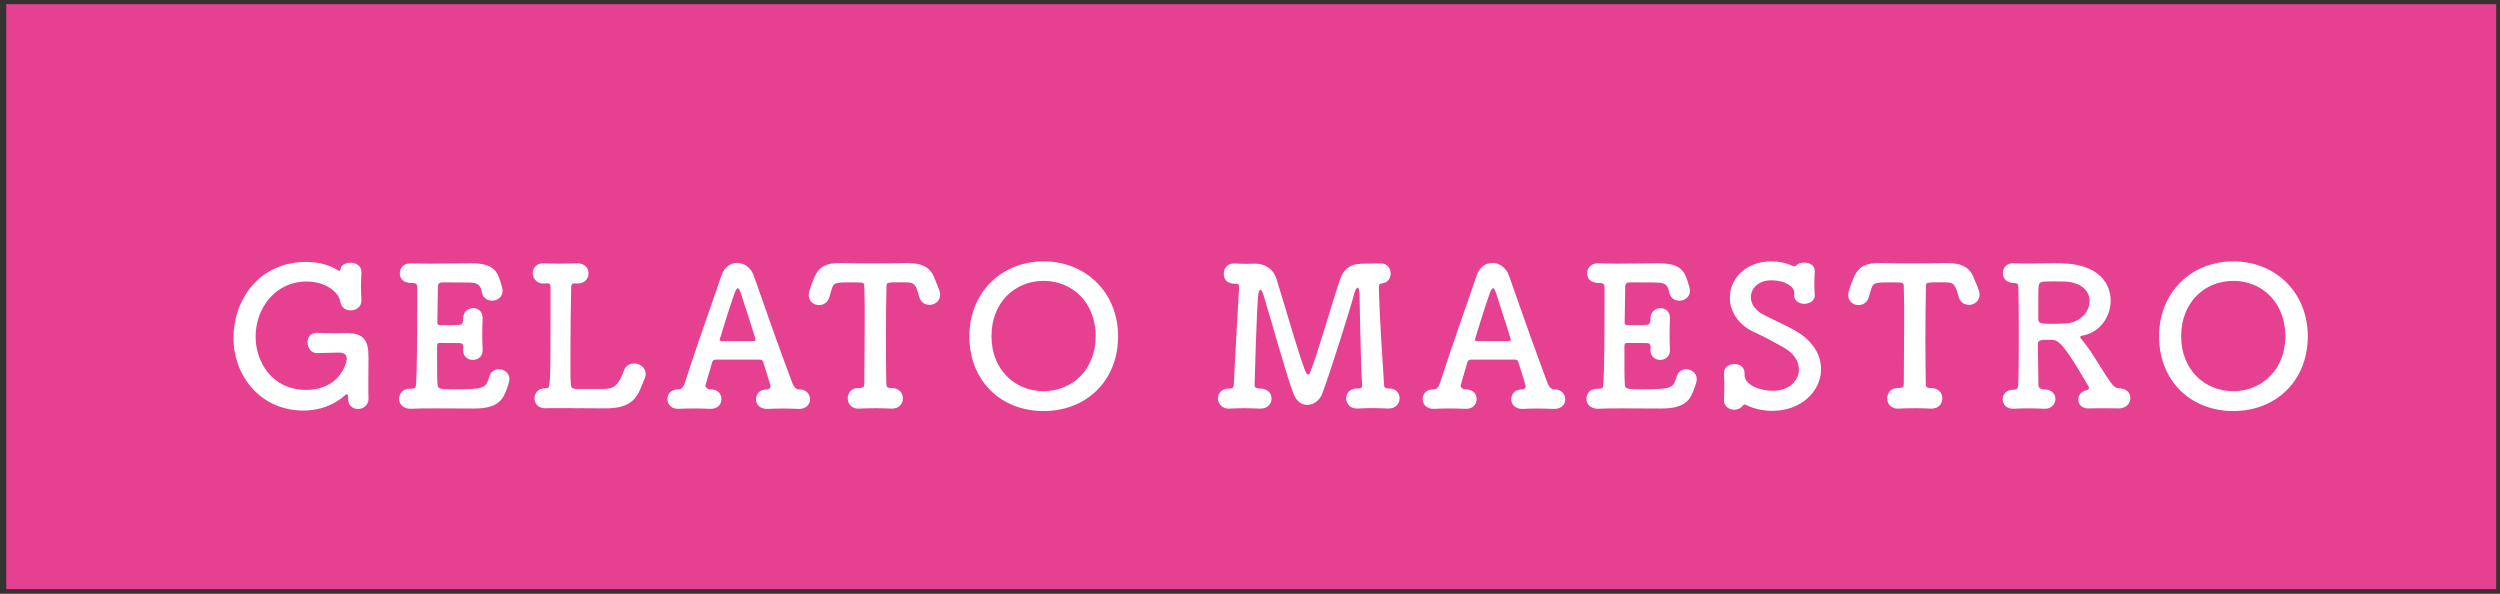
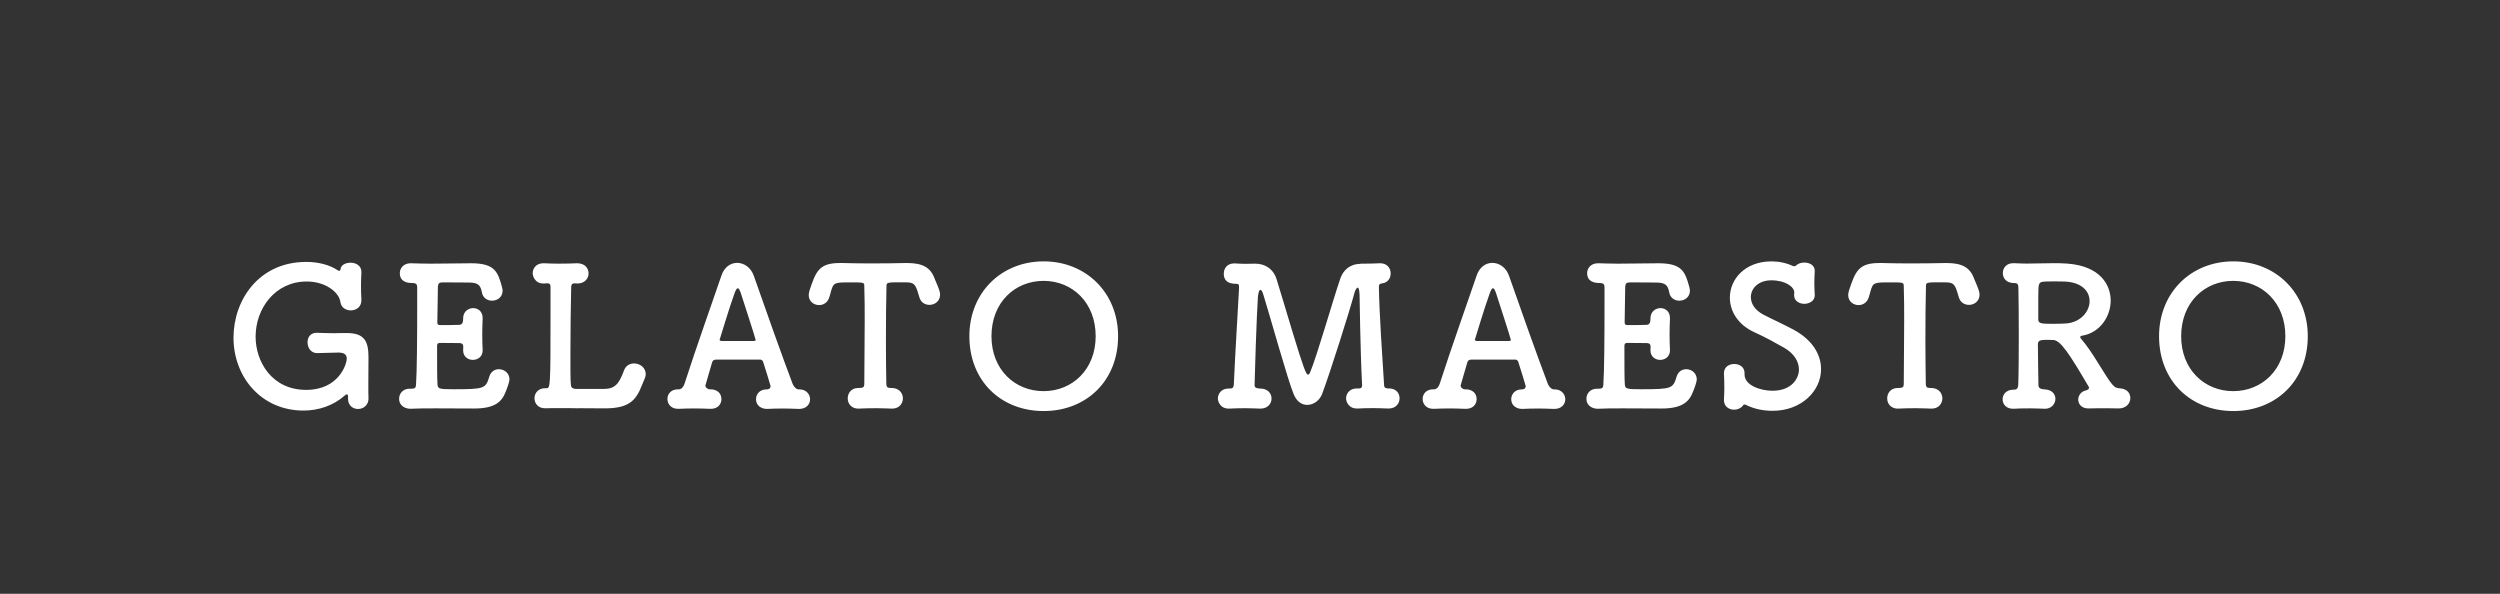
<svg xmlns="http://www.w3.org/2000/svg" id="レイヤー_1" viewBox="0 0 316.7 75.22">
  <rect x="0" y="0" width="316.7" height="75.22" fill="#333333" stroke="none" />
  <style>.st0{fill:#e64090}.st1{fill:#fff}</style>
-   <path class="st0" d="M.79.52h315.43v74.11H.79z" />
  <path class="st1" d="M43.01 44.66c-.24 0-1.49.03-2.83.07-.73.02-1.22-.61-1.22-1.37 0-.61.34-1.2 1.15-1.2h.07c.59.02 1.34.05 2.08.05.51 0 1-.02 1.42-.02h.24c2.25 0 2.76 1.03 2.76 3.08 0 .17-.02 2.1-.02 3.54 0 .73 0 1.34.02 1.56v.17c0 .68-.56 1.27-1.32 1.27-.64 0-1.27-.42-1.27-1.29v-.27c0-.15-.02-.29-.15-.29-.05 0-.15.02-.24.12-1.47 1.32-3.37 1.93-5.25 1.93-5.37 0-8.87-4.28-8.87-9.23 0-4.76 3.2-9.6 9.21-9.6 1.49 0 2.93.34 4.03 1.08.02.02.1.05.15.05.07 0 .15-.05.17-.2.03-.54.64-.83 1.27-.83.68 0 1.37.37 1.37 1.15v.1c-.02.51-.05 1.08-.05 1.64 0 .66.02 1.29.05 1.78v.1c0 .85-.68 1.27-1.34 1.27-.61 0-1.22-.34-1.32-1.07-.17-1.22-1.86-2.59-4.27-2.59-3.98 0-6.47 3.4-6.47 6.99 0 3.15 2.05 6.74 6.4 6.74 4.15 0 5.15-3.27 5.15-3.98 0-.49-.39-.73-.86-.73-.01-.02-.03-.02-.06-.02zm14.47 4.65c3.91 0 4.05-.1 4.5-1.59.2-.66.71-.95 1.22-.95.66 0 1.34.49 1.34 1.29 0 .29-.29 1.12-.49 1.59-.49 1.27-1.39 2.1-3.98 2.1-1.32 0-3.15-.02-4.86-.02-1.17 0-2.27 0-3.18.05-.54.02-1.47-.27-1.47-1.27 0-.64.46-1.27 1.34-1.27h.24c.42 0 .54-.12.56-.49.12-1.61.15-6.21.15-9.75v-2.59c0-.37-.1-.56-.64-.56-.56 0-1.56-.12-1.56-1.25 0-.61.46-1.25 1.37-1.25h.1c.66.02 1.49.05 2.39.05 1.81 0 3.88-.05 5.18-.05 3 0 3.37 1.1 3.88 2.93.05.2.1.37.1.54 0 .83-.68 1.27-1.34 1.27-.59 0-1.17-.34-1.29-1.08-.17-.88-.46-1.22-1.69-1.22-1.03 0-2.91-.02-3.22-.02-.49 0-.64.1-.66.64-.02 1.1-.05 2.81-.07 4.45 0 .24.12.32.34.32.78 0 2.03 0 2.44-.03.42-.02.49-.37.49-.78-.02-1 .78-1.34 1.27-1.34.61 0 1.2.42 1.2 1.25v.1c-.02.56-.05 1.22-.05 1.86 0 .76.02 1.51.05 2.05v.1c0 .81-.63 1.2-1.25 1.2-.61 0-1.22-.42-1.22-1.2v-.1c0-.1.02-.22.02-.32 0-.27-.07-.51-.51-.51-.46 0-1.69-.02-2.44-.02-.29 0-.37.12-.37.39 0 2.22 0 4.25.05 4.81.03.62.18.67 2.06.67zm15.85 2.41c-.81-.02-1.71-.02-2.54-.02-.61 0-1.17 0-1.64.02h-.1c-.9 0-1.34-.63-1.34-1.27s.46-1.27 1.34-1.27h.15c.51 0 .54-.02.54-9.23v-3.62c0-.34-.12-.44-.37-.44h-.1c-.1 0-.2.02-.32.02-1.25.07-1.47-1.05-1.47-1.29 0-.64.46-1.27 1.34-1.27h.12c.51.02 1.15.05 1.83.05.81 0 1.64-.02 2.3-.05h.05c.98 0 1.44.63 1.44 1.29 0 .64-.49 1.27-1.39 1.27h-.1c-.1 0-.2-.02-.29-.02-.22 0-.39.07-.42.42-.05 2-.1 5.74-.1 8.62 0 1.76 0 3.2.05 3.66.02.42.07.63.64.68h3.54c1.44 0 1.95-.68 2.57-2.37.22-.59.73-.86 1.27-.86.71 0 1.47.51 1.47 1.34 0 .32-.1.54-.49 1.44-.73 1.88-1.61 2.91-4.67 2.91-1.03 0-2.83-.02-3.22-.02h-.09zm23.92-2.41c.2 0 .37-.17.37-.39 0-.05-.64-2.15-.93-3.03-.05-.2-.2-.34-.39-.34h-5.6c-.32.05-.42.1-.51.42l-.83 2.86c0 .27.29.49.56.49.83-.03 1.47.42 1.47 1.25 0 .61-.44 1.22-1.34 1.22h-.1c-.61-.02-1.25-.05-1.88-.05-.78 0-1.49.02-2.08.05h-.1c-.9 0-1.34-.63-1.34-1.25 0-.61.44-1.22 1.32-1.22h.12c.39 0 .64-.42.73-.73 1.42-4.42 3.69-10.8 4.67-13.68.37-1.1 1.17-1.61 2-1.61.86 0 1.76.59 2.12 1.69 1.29 3.71 3.69 10.46 4.89 13.61.07.22.39.73.78.73 1.15-.03 1.44.83 1.44 1.25 0 .61-.46 1.22-1.37 1.22h-.1c-.61-.02-1.25-.05-1.88-.05-.78 0-1.49.02-2.08.05-.73.02-1.42-.42-1.42-1.22 0-.61.44-1.25 1.32-1.25h.16zm-1.74-6.11c.15-.03.22-.05.22-.12 0-.17-1.69-5.33-1.88-5.94-.15-.44-.27-.63-.39-.63s-.27.24-.44.73c-.56 1.51-1.86 5.81-1.86 5.81 0 .07.05.1.24.15h4.11zm12.29-7.43c-2.1 0-2.2.02-2.52 1.1-.07.22-.12.49-.22.78-.2.68-.76 1-1.29 1-.66 0-1.32-.46-1.32-1.27 0-.2.05-.42.12-.64.78-2.35 1.2-3.42 3.79-3.42h.46c.76.02 2 .05 3.35.05 1.64 0 3.4-.02 4.52-.05h.24c1.93 0 2.96.56 3.47 1.98.15.39.42.95.59 1.47.07.2.1.39.1.56 0 .83-.68 1.29-1.34 1.29-.54 0-1.1-.29-1.29-.98-.07-.27-.15-.51-.22-.73-.37-1.12-.61-1.15-1.91-1.15-2 0-2.03 0-2.03.54-.05 1.81-.07 4.42-.07 7.01 0 1.88.02 3.74.05 5.28 0 .54.24.56.68.56.95 0 1.42.66 1.42 1.32 0 .63-.46 1.29-1.34 1.29h-.1c-.61-.02-1.29-.05-1.98-.05-.81 0-1.59.02-2.15.05-.81.05-1.42-.51-1.42-1.29 0-.66.44-1.32 1.32-1.32h.1c.44-.03.68 0 .68-.54 0-1.98.05-4.96.05-7.96 0-1.49 0-2.98-.05-4.35 0-.53 0-.53-1.69-.53zm15 6.82c0-5.5 4.03-9.48 9.41-9.48 5.37 0 9.43 3.98 9.43 9.48 0 5.69-4.06 9.48-9.43 9.48-5.38 0-9.41-3.79-9.41-9.48zm16 0c0-4.27-2.96-7.01-6.6-7.01s-6.6 2.74-6.6 7.01c0 4.23 2.96 6.96 6.6 6.96s6.6-2.74 6.6-6.96zm33.59-9.19h.44c.64 0 1.42-.02 1.95-.05h.07c.88 0 1.32.63 1.32 1.29 0 .59-.34 1.15-1.05 1.25-.42.05-.44.17-.44.59.05 3.15.44 8.94.66 12.36.02.27.17.34.49.37h.15c.88 0 1.32.61 1.32 1.25 0 .63-.46 1.29-1.37 1.29h-.1c-.63-.02-1.25-.05-1.86-.05-.71 0-1.39.02-1.98.05-1.2.05-1.47-.95-1.47-1.27 0-.63.46-1.27 1.34-1.27h.27c.24 0 .42-.07.42-.39v-.07c-.22-4.03-.32-11.38-.32-11.38-.02-.66-.12-.93-.24-.93-.15 0-.34.34-.46.85-.54 2.03-3.05 9.99-4.05 12.63-.32.83-1.1 1.37-1.88 1.37-.66 0-1.32-.39-1.71-1.34-.78-1.88-2.93-9.67-3.83-12.56-.12-.44-.27-.68-.39-.68-.22 0-.29.71-.32.93-.15 2.03-.42 10.5-.42 11.12 0 .34.17.42.66.46h.05c.98 0 1.44.63 1.44 1.27s-.49 1.27-1.39 1.27h-.1c-.64-.02-1.25-.05-1.86-.05-.71 0-1.39.02-1.98.05-1.2.05-1.47-.95-1.47-1.27 0-.63.46-1.27 1.34-1.27h.19c.32 0 .46-.12.49-.49.17-3.91.49-8.97.66-12.17v-.24c0-.27-.05-.37-.39-.37-1.47 0-1.54-.9-1.54-1.29 0-.66.44-1.29 1.29-1.29h.15c.37.02.83.05 1.34.05.37 0 .76-.02 1.1-.02h.12c1.1 0 2.25.56 2.69 1.98.46 1.47 1.25 4.13 1.98 6.55 1.49 4.89 1.76 5.52 2 5.52.1 0 .2-.1.27-.29.93-2.25 2.86-9.09 3.83-11.9.34-.98 1.17-1.83 2.52-1.83.02-.03.05-.03.07-.03zm20.52 15.91c.2 0 .37-.17.37-.39 0-.05-.64-2.15-.93-3.03-.05-.2-.2-.34-.39-.34h-5.59c-.32.05-.42.1-.51.42l-.83 2.86c0 .27.29.49.56.49.83-.03 1.47.42 1.47 1.25 0 .61-.44 1.22-1.34 1.22h-.1c-.61-.02-1.25-.05-1.88-.05-.78 0-1.49.02-2.08.05h-.1c-.9 0-1.34-.63-1.34-1.25 0-.61.44-1.22 1.32-1.22h.12c.39 0 .64-.42.73-.73 1.42-4.42 3.69-10.8 4.67-13.68.37-1.1 1.17-1.61 2-1.61.86 0 1.76.59 2.12 1.69 1.29 3.71 3.69 10.46 4.89 13.61.07.22.39.73.78.73 1.15-.03 1.44.83 1.44 1.25 0 .61-.46 1.22-1.37 1.22h-.1c-.61-.02-1.25-.05-1.88-.05-.78 0-1.49.02-2.08.05-.73.02-1.42-.42-1.42-1.22 0-.61.44-1.25 1.32-1.25h.15zm-1.73-6.11c.15-.03.22-.05.22-.12 0-.17-1.69-5.33-1.88-5.94-.15-.44-.27-.63-.39-.63s-.27.24-.44.73c-.56 1.51-1.86 5.81-1.86 5.81 0 .07.05.1.24.15h4.11zm16.71 6.11c3.91 0 4.05-.1 4.5-1.59.2-.66.71-.95 1.22-.95.66 0 1.34.49 1.34 1.29 0 .29-.29 1.12-.49 1.59-.49 1.27-1.39 2.1-3.98 2.1-1.32 0-3.15-.02-4.86-.02-1.17 0-2.27 0-3.18.05-.54.02-1.47-.27-1.47-1.27 0-.64.46-1.27 1.34-1.27h.24c.42 0 .54-.12.56-.49.12-1.61.15-6.21.15-9.75v-2.59c0-.37-.1-.56-.64-.56-.56 0-1.56-.12-1.56-1.25 0-.61.46-1.25 1.37-1.25h.1c.66.02 1.49.05 2.39.05 1.81 0 3.88-.05 5.18-.05 3 0 3.37 1.1 3.88 2.93.05.2.1.37.1.54 0 .83-.68 1.27-1.34 1.27-.59 0-1.17-.34-1.29-1.08-.17-.88-.46-1.22-1.69-1.22-1.03 0-2.91-.02-3.22-.02-.49 0-.64.1-.66.64-.02 1.1-.05 2.81-.07 4.45 0 .24.12.32.34.32.78 0 2.03 0 2.44-.03.42-.02.49-.37.49-.78-.02-1 .78-1.34 1.27-1.34.61 0 1.2.42 1.2 1.25v.1c-.02.56-.05 1.22-.05 1.86 0 .76.02 1.51.05 2.05v.1c0 .81-.63 1.2-1.25 1.2-.61 0-1.22-.42-1.22-1.2v-.1c0-.1.02-.22.02-.32 0-.27-.07-.51-.51-.51-.46 0-1.69-.02-2.44-.02-.29 0-.37.12-.37.39 0 2.22 0 4.25.05 4.81.03.62.18.67 2.06.67zm16.68 2.73c-1.32 0-2.42-.27-3.35-.73-.1-.05-.15-.07-.22-.07-.1 0-.17.07-.24.17-.24.32-.66.49-1.08.49-.66 0-1.29-.42-1.29-1.2v-.1c.02-.42.05-.93.05-1.44 0-.64-.02-1.32-.05-1.83v-.05c0-.81.66-1.17 1.32-1.17s1.29.39 1.29 1.15v.19c0 1.39 2.08 2.05 3.52 2.05 2.49 0 3.37-1.59 3.37-2.69 0-.98-.59-2.03-1.88-2.76-1.07-.61-2.44-1.37-3.74-1.95-2.15-.98-3.13-2.71-3.13-4.4 0-2.35 1.93-4.59 5.28-4.59.95 0 1.88.2 2.71.59.05.02.1.02.17.02s.17-.02.22-.07c.25-.27.66-.39 1.05-.39.66 0 1.32.34 1.32 1.03v.07c-.02.46-.05.93-.05 1.42 0 .56.02 1.1.05 1.54.05.93-.88 1.17-1.32 1.17-.63 0-1.29-.37-1.29-1.07v-.1c0-.1.02-.2.02-.27 0-.71-1.12-1.54-2.91-1.54-1.61 0-2.59 1-2.59 2.13 0 .81.49 1.64 1.59 2.22 1.03.54 2.69 1.29 3.83 1.91 2.44 1.32 3.47 3.2 3.47 4.98.02 2.78-2.5 5.29-6.12 5.29zm14.91-16.27c-2.1 0-2.2.02-2.52 1.1-.07.22-.12.49-.22.78-.2.68-.76 1-1.29 1-.66 0-1.32-.46-1.32-1.27 0-.2.05-.42.12-.64.78-2.35 1.2-3.42 3.79-3.42h.46c.76.02 2 .05 3.35.05 1.64 0 3.4-.02 4.52-.05h.24c1.93 0 2.96.56 3.47 1.98.15.39.42.95.59 1.47.07.2.1.39.1.56 0 .83-.68 1.29-1.34 1.29-.54 0-1.1-.29-1.29-.98-.07-.27-.15-.51-.22-.73-.37-1.12-.61-1.15-1.91-1.15-2 0-2.03 0-2.03.54-.05 1.81-.07 4.42-.07 7.01 0 1.88.03 3.74.05 5.28 0 .54.24.56.68.56.95 0 1.42.66 1.42 1.32 0 .63-.46 1.29-1.34 1.29h-.1c-.61-.02-1.29-.05-1.98-.05-.81 0-1.59.02-2.15.05-.81.05-1.42-.51-1.42-1.29 0-.66.44-1.32 1.32-1.32h.1c.44-.03.68 0 .68-.54 0-1.98.05-4.96.05-7.96 0-1.49 0-2.98-.05-4.35-.01-.53-.01-.53-1.69-.53zm26.94 15.95c-.63 0-1.25 0-1.78.02h-.1c-.85 0-1.27-.56-1.27-1.12 0-.49.32-1 .93-1.15.17-.05.44-.15.44-.34 0-.05-.02-.1-.05-.15-2.39-4.08-3.57-5.91-4.5-5.91-.27-.02-.49-.02-.71-.02-.76 0-1.22.02-1.22.54 0 1.27.05 3.59.07 5.2 0 .37.27.51.78.54.95.03 1.37.61 1.37 1.2 0 .61-.49 1.25-1.29 1.25h-.1c-.59-.02-1.22-.05-1.83-.05-.95 0-1.78.02-2.03.05-1.03.05-1.44-.63-1.44-1.2 0-.61.46-1.22 1.39-1.22h.1c.39 0 .46-.29.49-.59.05-1.05.07-3.57.07-6.11 0-2.54-.02-5.11-.05-6.21 0-.39-.1-.59-.46-.59-1.42 0-1.51-1-1.51-1.27 0-.64.44-1.25 1.32-1.25h.12c.54.02 1.05.05 1.56.05 1.15 0 2.25-.05 3.4-.05.59 0 1.17 0 1.76.05 4.27.32 5.5 2.78 5.5 4.69 0 2-1.34 4.01-3.49 4.42-.2.02-.37.07-.37.2 0 .05.02.12.1.2.76.9 1.37 1.81 1.93 2.71 2.17 3.49 2.2 3.52 3.05 3.59.88.07 1.27.63 1.27 1.22 0 .71-.56 1.32-1.47 1.32-.68-.02-1.34-.02-1.98-.02zm-1.71-13.58c0-1.2-.93-2.35-3.08-2.47-.32-.02-.9-.02-1.49-.02-.42 0-.83 0-1.12.02-.76.07-.81.12-.81 1.88v2.91c0 .56.44.56 1.98.56.56 0 1.17-.02 1.61-.05 1.81-.17 2.91-1.53 2.91-2.83zm8.8 4.45c0-5.5 4.03-9.48 9.41-9.48 5.37 0 9.43 3.98 9.43 9.48 0 5.69-4.06 9.48-9.43 9.48-5.38 0-9.41-3.79-9.41-9.48zm16 0c0-4.27-2.96-7.01-6.6-7.01s-6.6 2.74-6.6 7.01c0 4.23 2.96 6.96 6.6 6.96s6.6-2.74 6.6-6.96z" />
</svg>